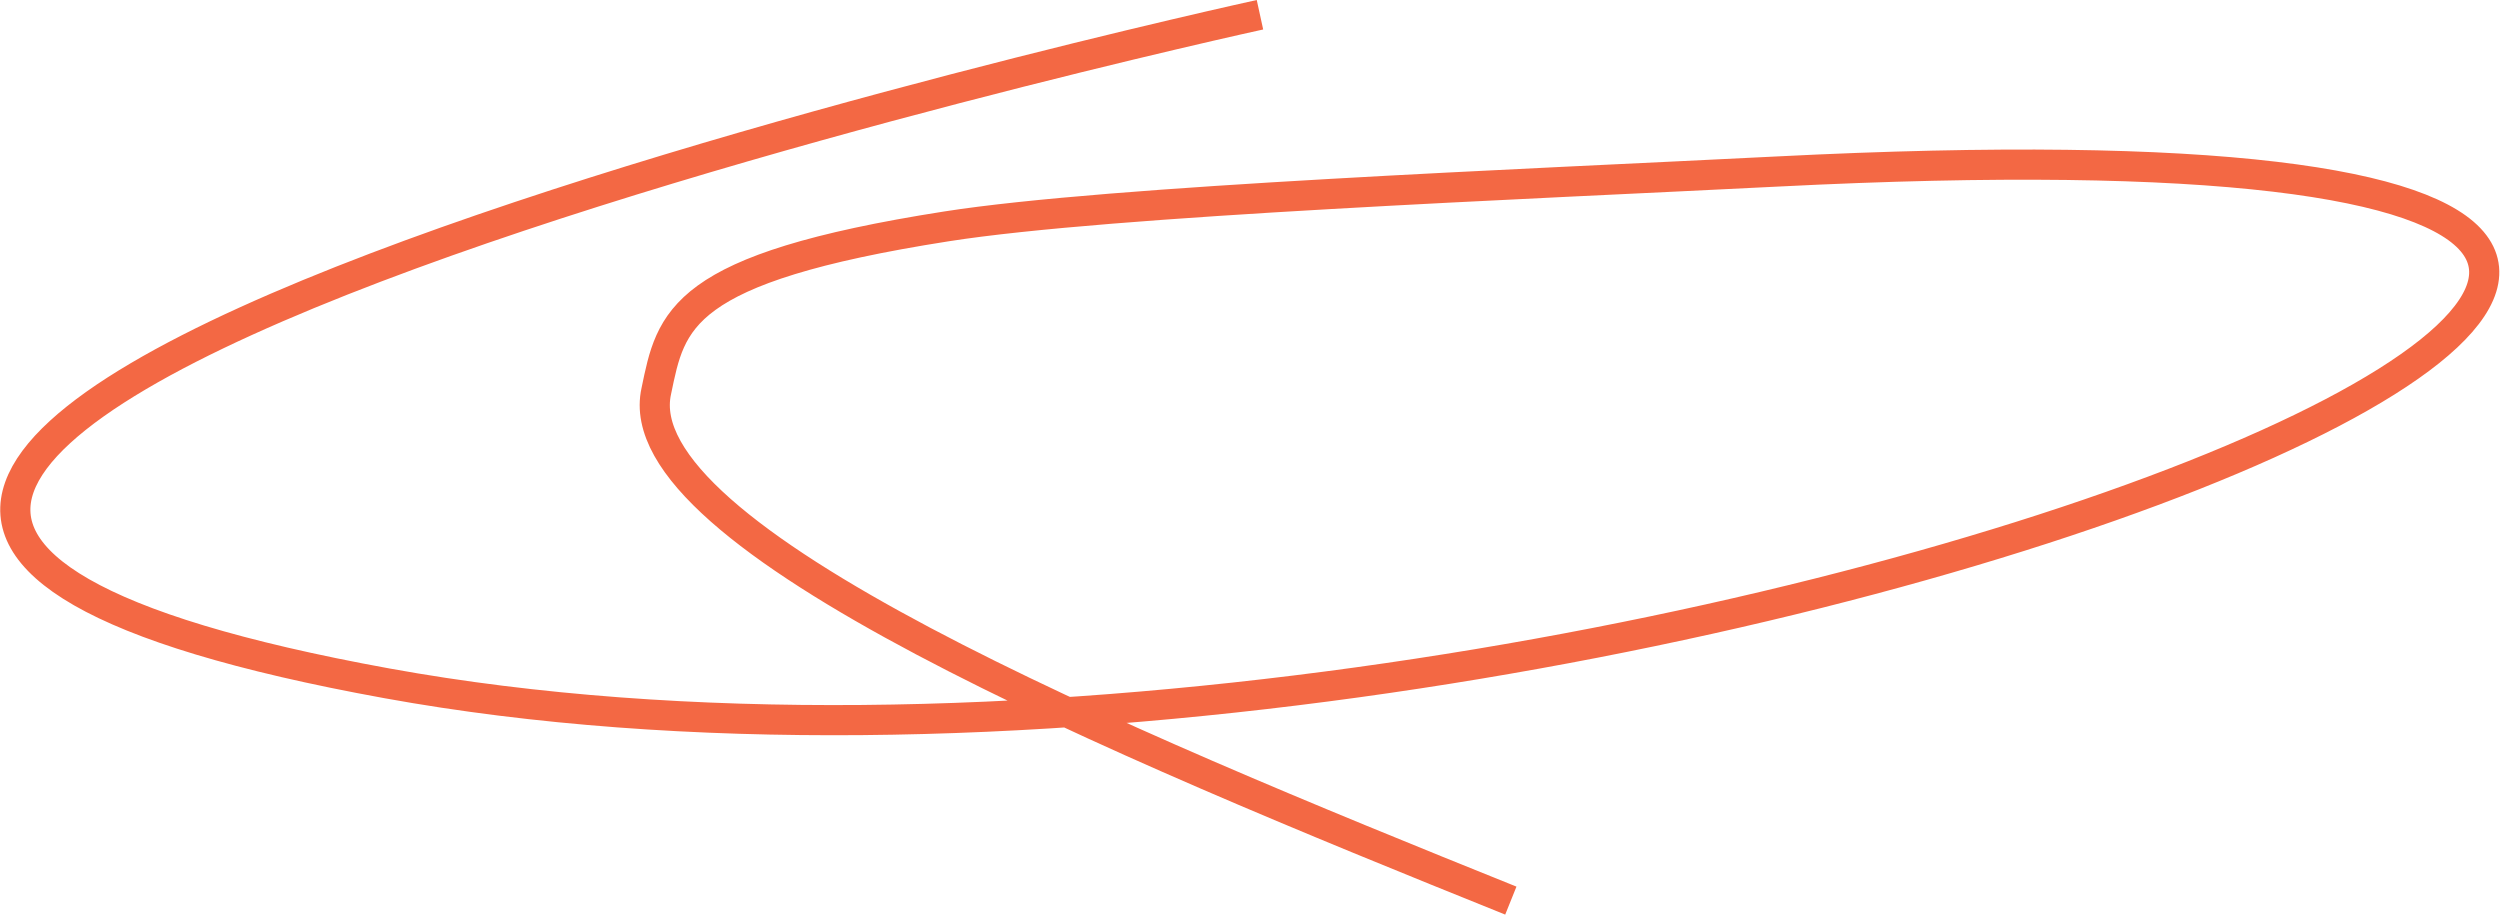
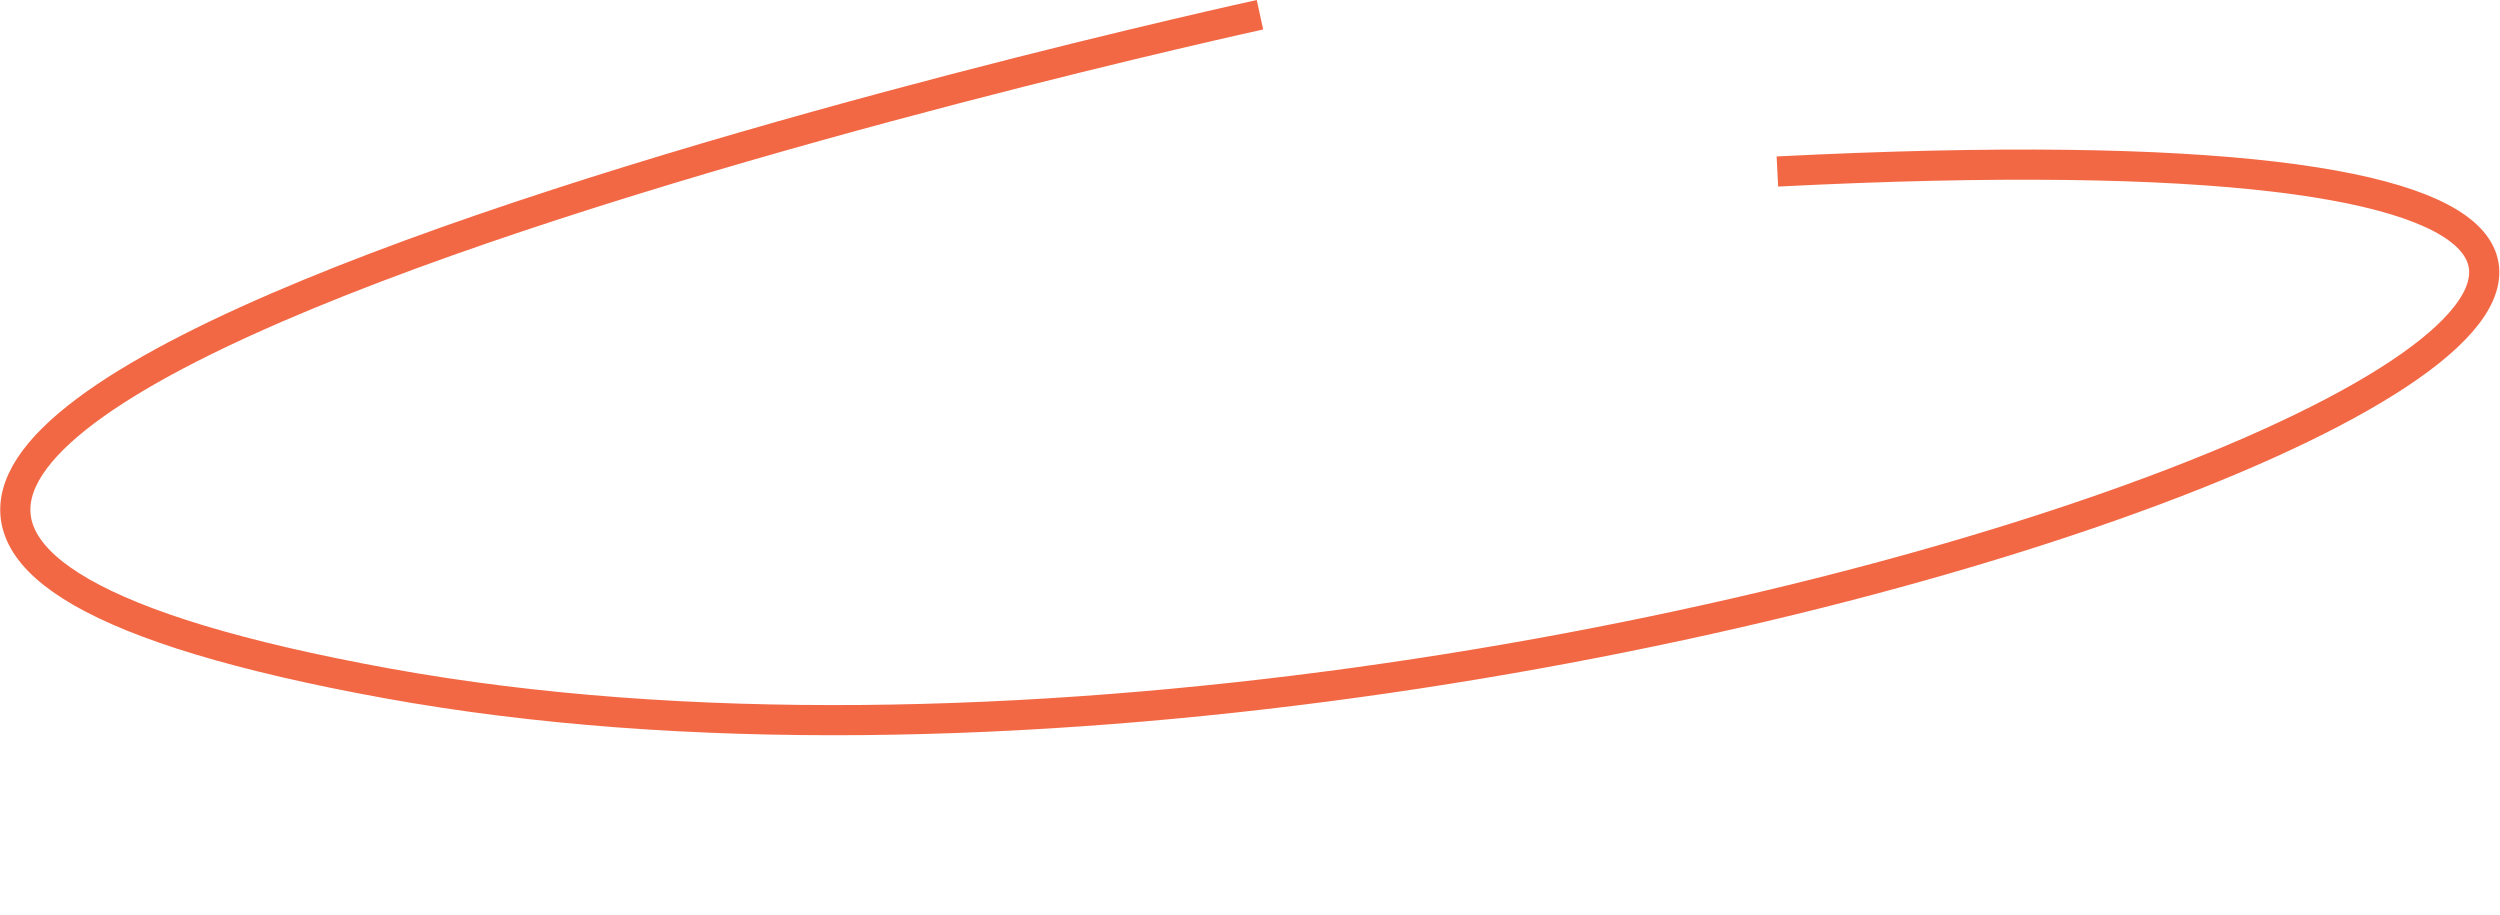
<svg xmlns="http://www.w3.org/2000/svg" width="82.911" height="30.332" viewBox="0 0 82.911 30.332">
  <defs>
    <style>.a{fill:none;stroke:#f36844;}</style>
  </defs>
-   <path class="a" d="M2425.279,1302.6s-68.57,14.967-28.955,22.173,104.779-19.944,46.115-16.974c-8.272.419-22.1.963-27.56,1.82-8.871,1.391-9.129,3.1-9.62,5.46-1.083,4.856,15.245,11.63,28.34,16.9" transform="translate(-2383.493 -1302.111)" />
+   <path class="a" d="M2425.279,1302.6s-68.57,14.967-28.955,22.173,104.779-19.944,46.115-16.974" transform="translate(-2383.493 -1302.111)" />
</svg>